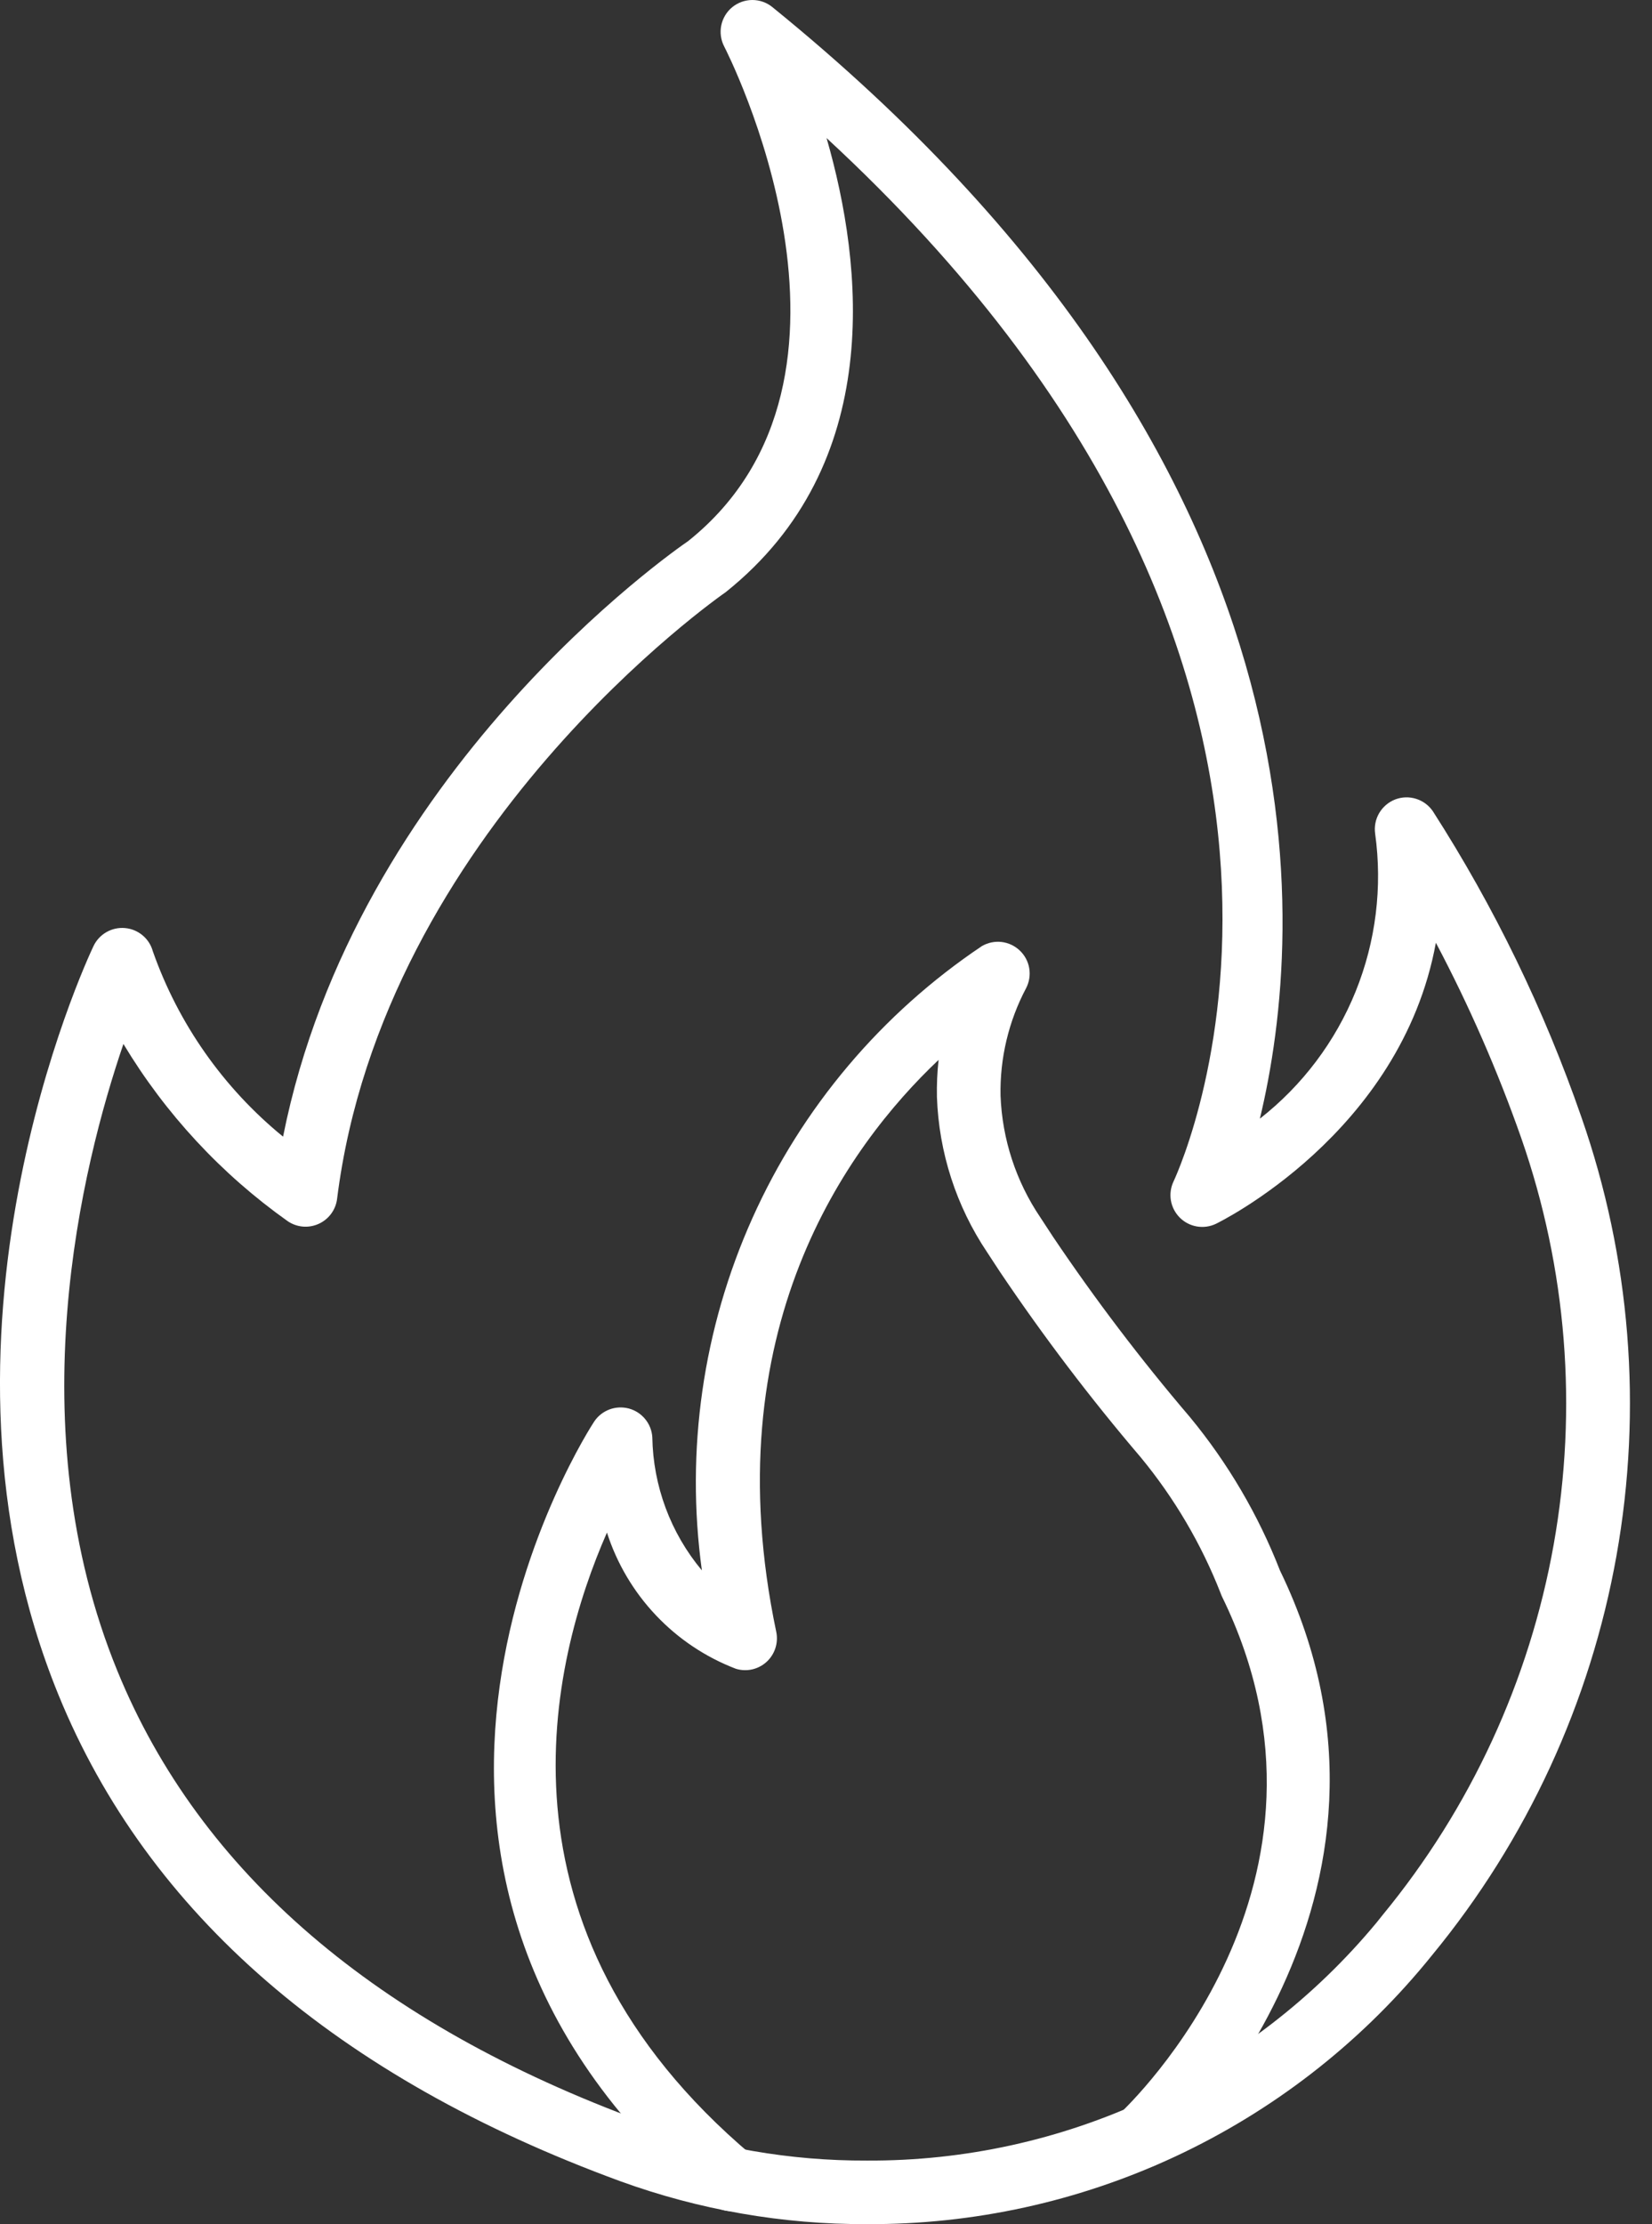
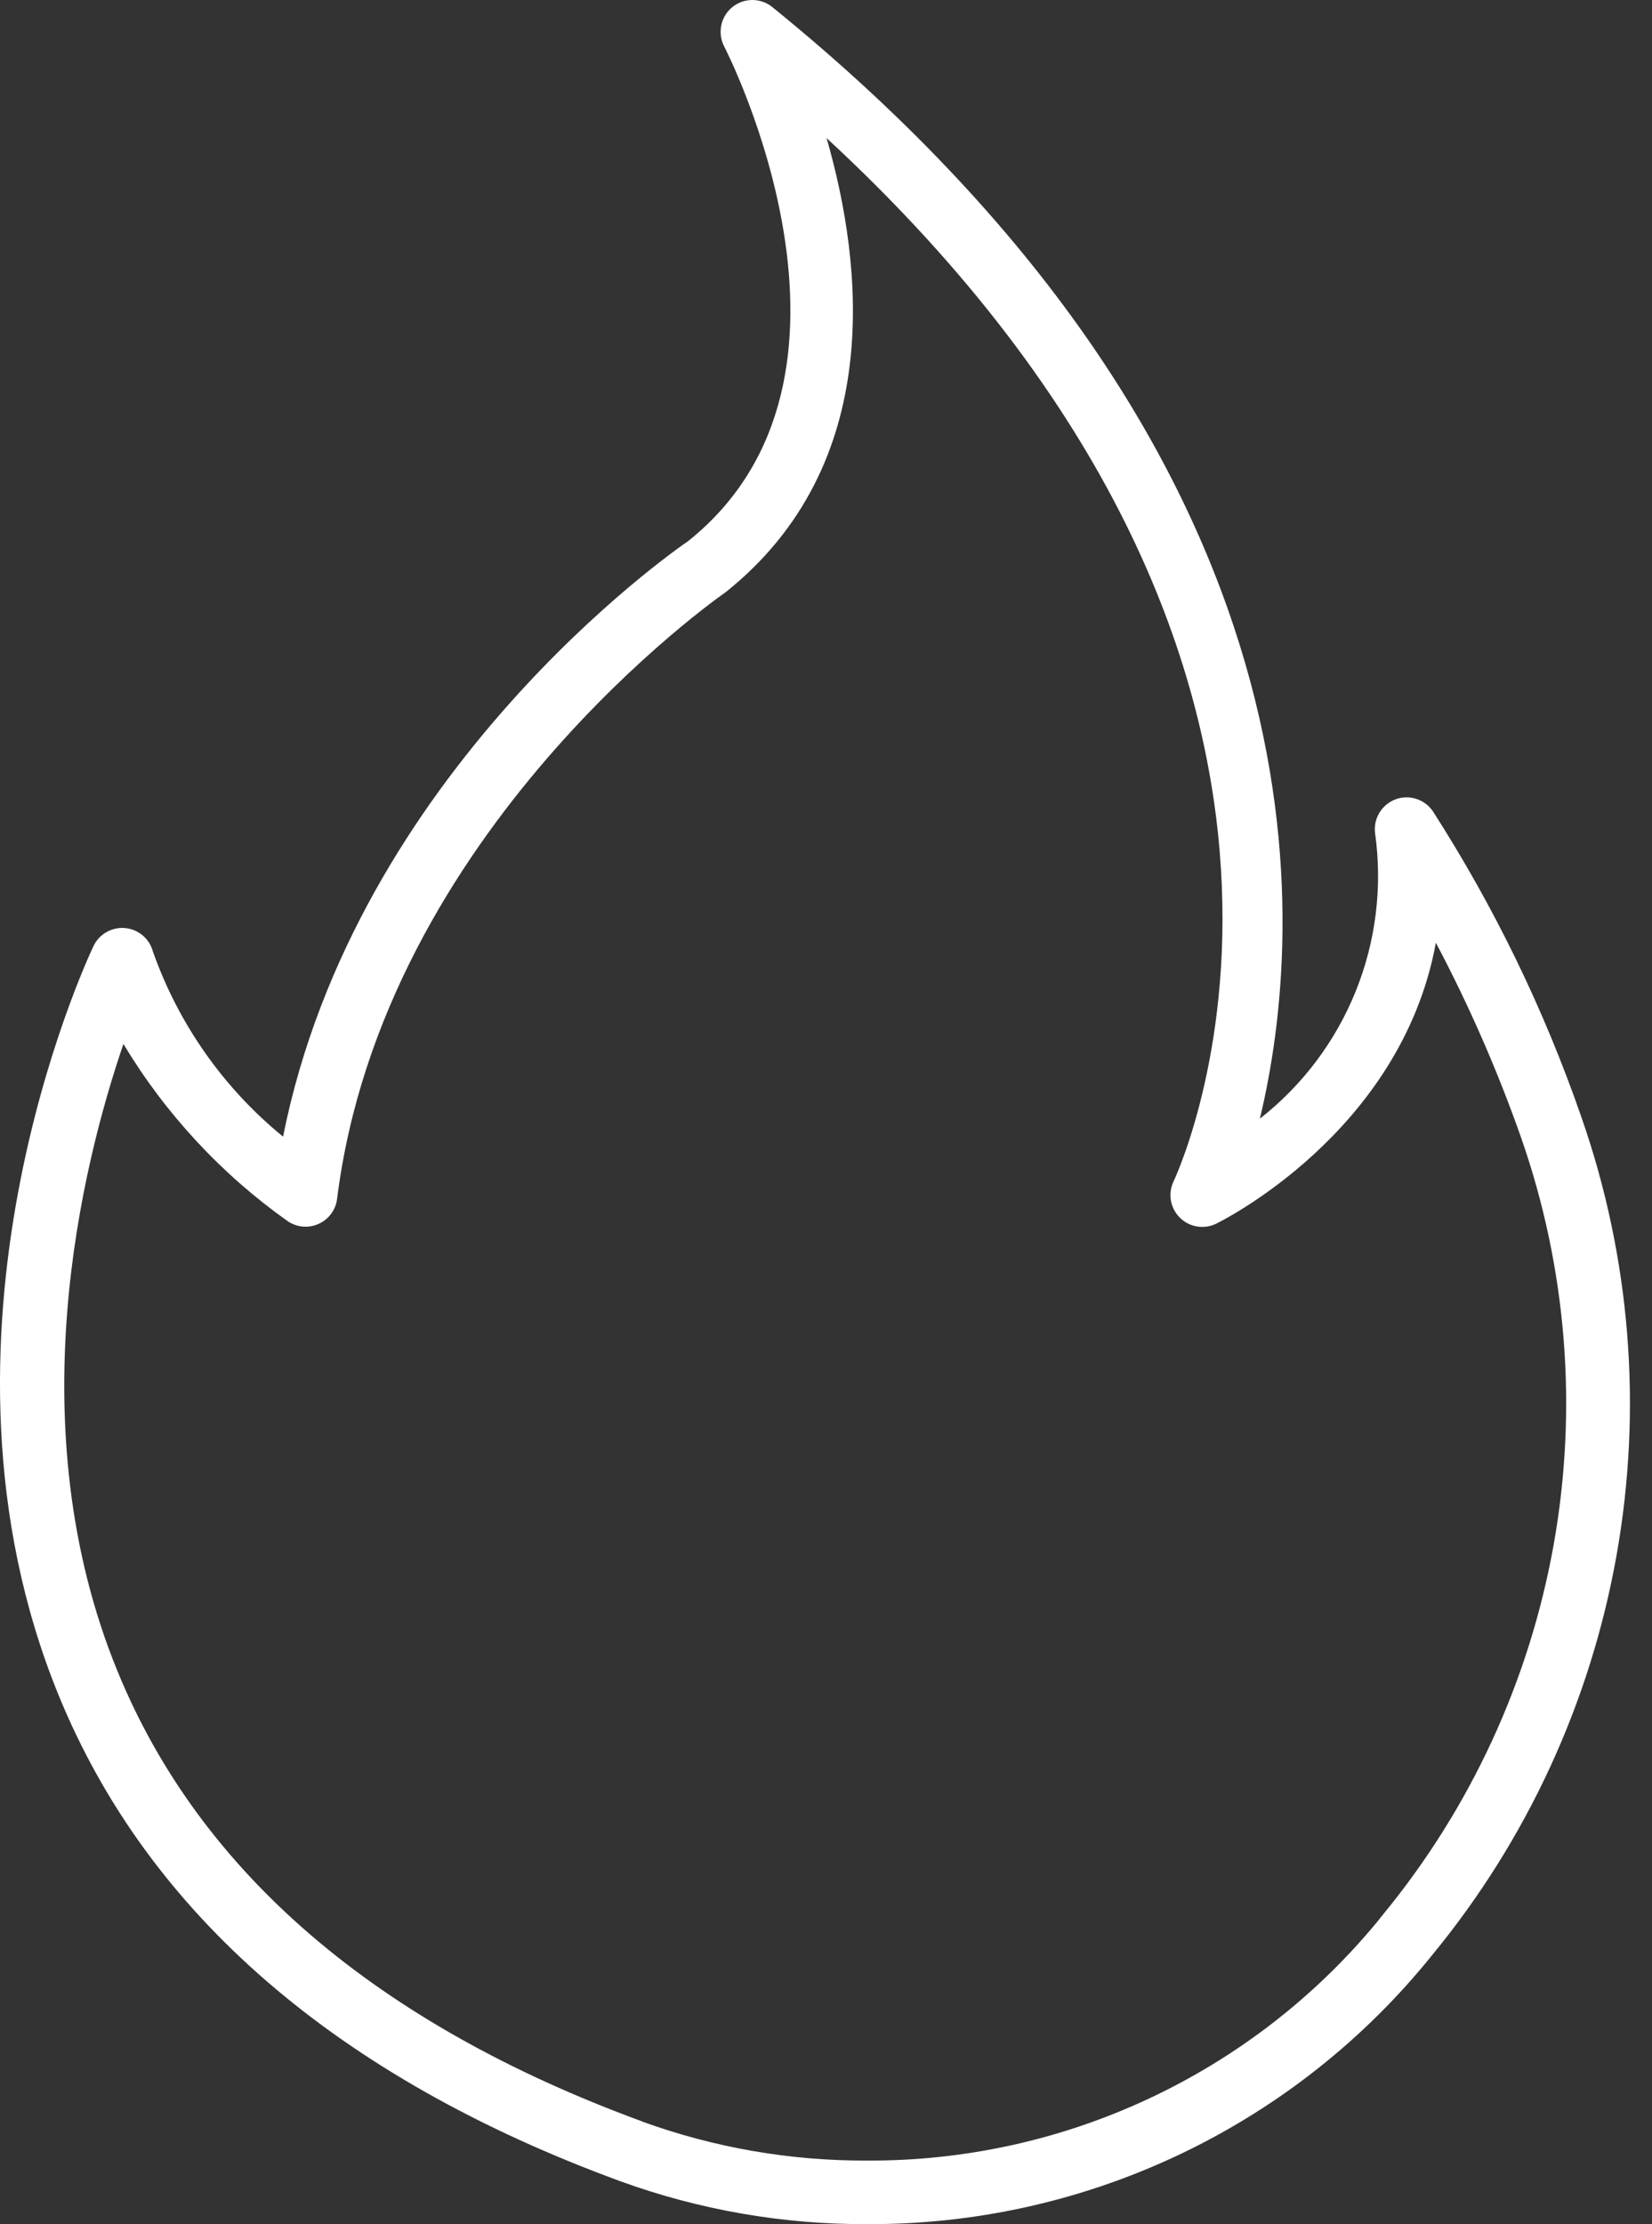
<svg xmlns="http://www.w3.org/2000/svg" width="52" height="70" viewBox="0 0 52 70" fill="none">
  <rect x="0" y="0" width="52" height="70" fill="#333333" stroke="none" />
  <path d="M27.285 69.996C24.639 70.007 22.011 69.549 19.523 68.645C10.605 65.376 4.656 60.228 1.843 53.346C-2.774 42.045 2.708 30.27 2.943 29.774C3.031 29.59 3.172 29.437 3.349 29.336C3.526 29.234 3.73 29.189 3.933 29.207C4.136 29.224 4.329 29.304 4.486 29.434C4.643 29.564 4.756 29.739 4.81 29.936C5.614 32.221 7.033 34.24 8.91 35.772C11.199 24.284 21.22 17.331 21.665 17.026C28.131 11.851 22.85 1.567 22.796 1.464C22.69 1.26 22.657 1.025 22.703 0.8C22.749 0.575 22.871 0.372 23.049 0.226C23.227 0.081 23.449 0.001 23.679 4.72211e-06C23.909 -0.001 24.133 0.078 24.311 0.223C42.118 14.672 41.094 29.227 39.657 35.206C40.995 34.159 42.034 32.779 42.671 31.204C43.307 29.63 43.519 27.915 43.285 26.233C43.254 26.009 43.299 25.781 43.414 25.587C43.529 25.392 43.706 25.242 43.916 25.16C44.127 25.079 44.359 25.072 44.575 25.14C44.79 25.207 44.977 25.346 45.103 25.532C47.036 28.544 48.605 31.774 49.777 35.156C51.324 39.584 51.705 44.336 50.883 48.954C50.061 53.572 48.065 57.901 45.085 61.523L44.871 61.785C42.73 64.368 40.041 66.445 37 67.865C33.959 69.285 30.642 70.013 27.285 69.996ZM20.211 66.767C22.479 67.59 24.873 68.006 27.285 67.996C30.346 68.012 33.372 67.349 36.145 66.054C38.919 64.76 41.371 62.868 43.325 60.513L43.525 60.263C46.289 56.904 48.141 52.892 48.905 48.611C49.668 44.33 49.317 39.924 47.885 35.818C47.143 33.704 46.244 31.649 45.197 29.669C44.097 35.685 38.34 38.483 38.27 38.517C38.084 38.605 37.875 38.633 37.672 38.598C37.469 38.563 37.282 38.466 37.136 38.32C36.99 38.174 36.893 37.987 36.857 37.784C36.822 37.581 36.85 37.372 36.938 37.185C37.254 36.508 44.138 21.085 26.018 4.345C27.174 8.352 27.865 14.618 22.847 18.633C22.68 18.75 12.06 26.139 10.61 37.733C10.589 37.902 10.524 38.063 10.422 38.201C10.32 38.338 10.185 38.447 10.029 38.517C9.873 38.587 9.702 38.617 9.532 38.602C9.361 38.587 9.198 38.529 9.056 38.432C6.966 36.95 5.206 35.052 3.885 32.855C2.572 36.697 0.544 44.897 3.699 52.596C6.293 58.931 11.848 63.697 20.21 66.763L20.211 66.767Z" fill="white" />
-   <path d="M23.021 69.588C22.785 69.588 22.557 69.505 22.377 69.353C9.634 58.611 18.612 44.874 18.704 44.737C18.82 44.563 18.988 44.431 19.184 44.357C19.38 44.284 19.594 44.274 19.796 44.328C19.997 44.383 20.177 44.499 20.309 44.661C20.442 44.823 20.52 45.023 20.533 45.231C20.558 46.766 21.109 48.245 22.093 49.422C21.574 45.65 22.125 41.809 23.684 38.335C25.242 34.861 27.745 31.895 30.908 29.774C31.095 29.666 31.312 29.62 31.527 29.645C31.742 29.671 31.942 29.765 32.099 29.914C32.256 30.062 32.361 30.258 32.397 30.471C32.433 30.685 32.399 30.904 32.3 31.096C31.748 32.138 31.471 33.303 31.494 34.481C31.546 35.853 31.981 37.182 32.75 38.318L33.15 38.929C34.475 40.896 35.91 42.787 37.45 44.591C38.648 46.041 39.606 47.672 40.289 49.424C45.301 59.757 36.689 67.902 36.605 67.984C36.41 68.159 36.153 68.25 35.892 68.238C35.63 68.226 35.383 68.112 35.205 67.919C35.026 67.727 34.931 67.473 34.938 67.211C34.946 66.949 35.056 66.7 35.245 66.518C35.558 66.226 42.87 59.258 38.468 50.253C38.451 50.218 38.436 50.181 38.423 50.144C37.817 48.595 36.969 47.153 35.911 45.869C34.322 44.007 32.841 42.055 31.474 40.024L31.074 39.413C30.1 37.963 29.552 36.269 29.492 34.523C29.484 34.134 29.501 33.744 29.544 33.356C26.664 36.079 22.444 41.876 24.434 51.356C24.47 51.526 24.46 51.703 24.407 51.868C24.354 52.033 24.259 52.182 24.131 52.3C24.003 52.417 23.846 52.499 23.677 52.538C23.508 52.576 23.331 52.57 23.165 52.519C22.21 52.154 21.35 51.579 20.648 50.837C19.945 50.095 19.418 49.205 19.105 48.232C17.331 52.272 15.205 60.693 23.664 67.826C23.821 67.958 23.933 68.136 23.986 68.334C24.039 68.532 24.029 68.742 23.959 68.934C23.889 69.127 23.761 69.294 23.592 69.411C23.424 69.529 23.224 69.591 23.019 69.591L23.021 69.588Z" fill="white" />
</svg>